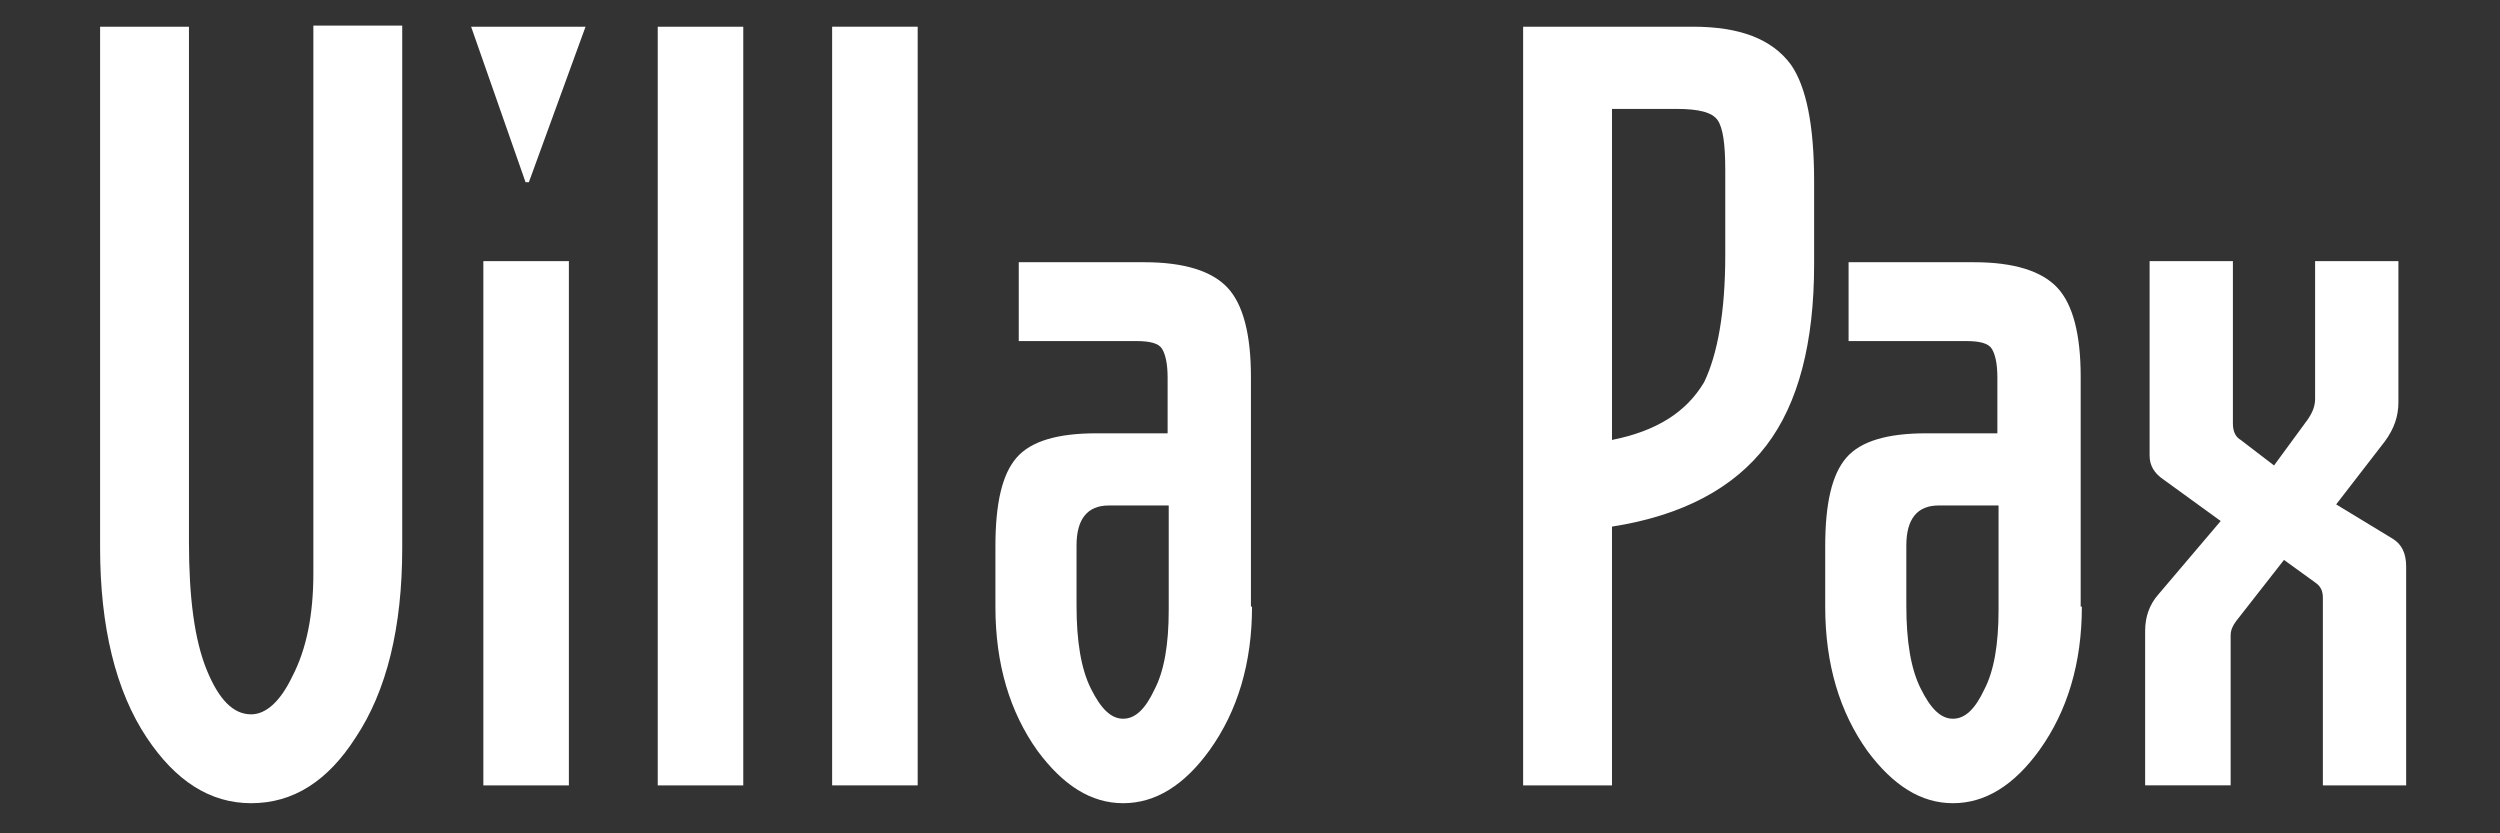
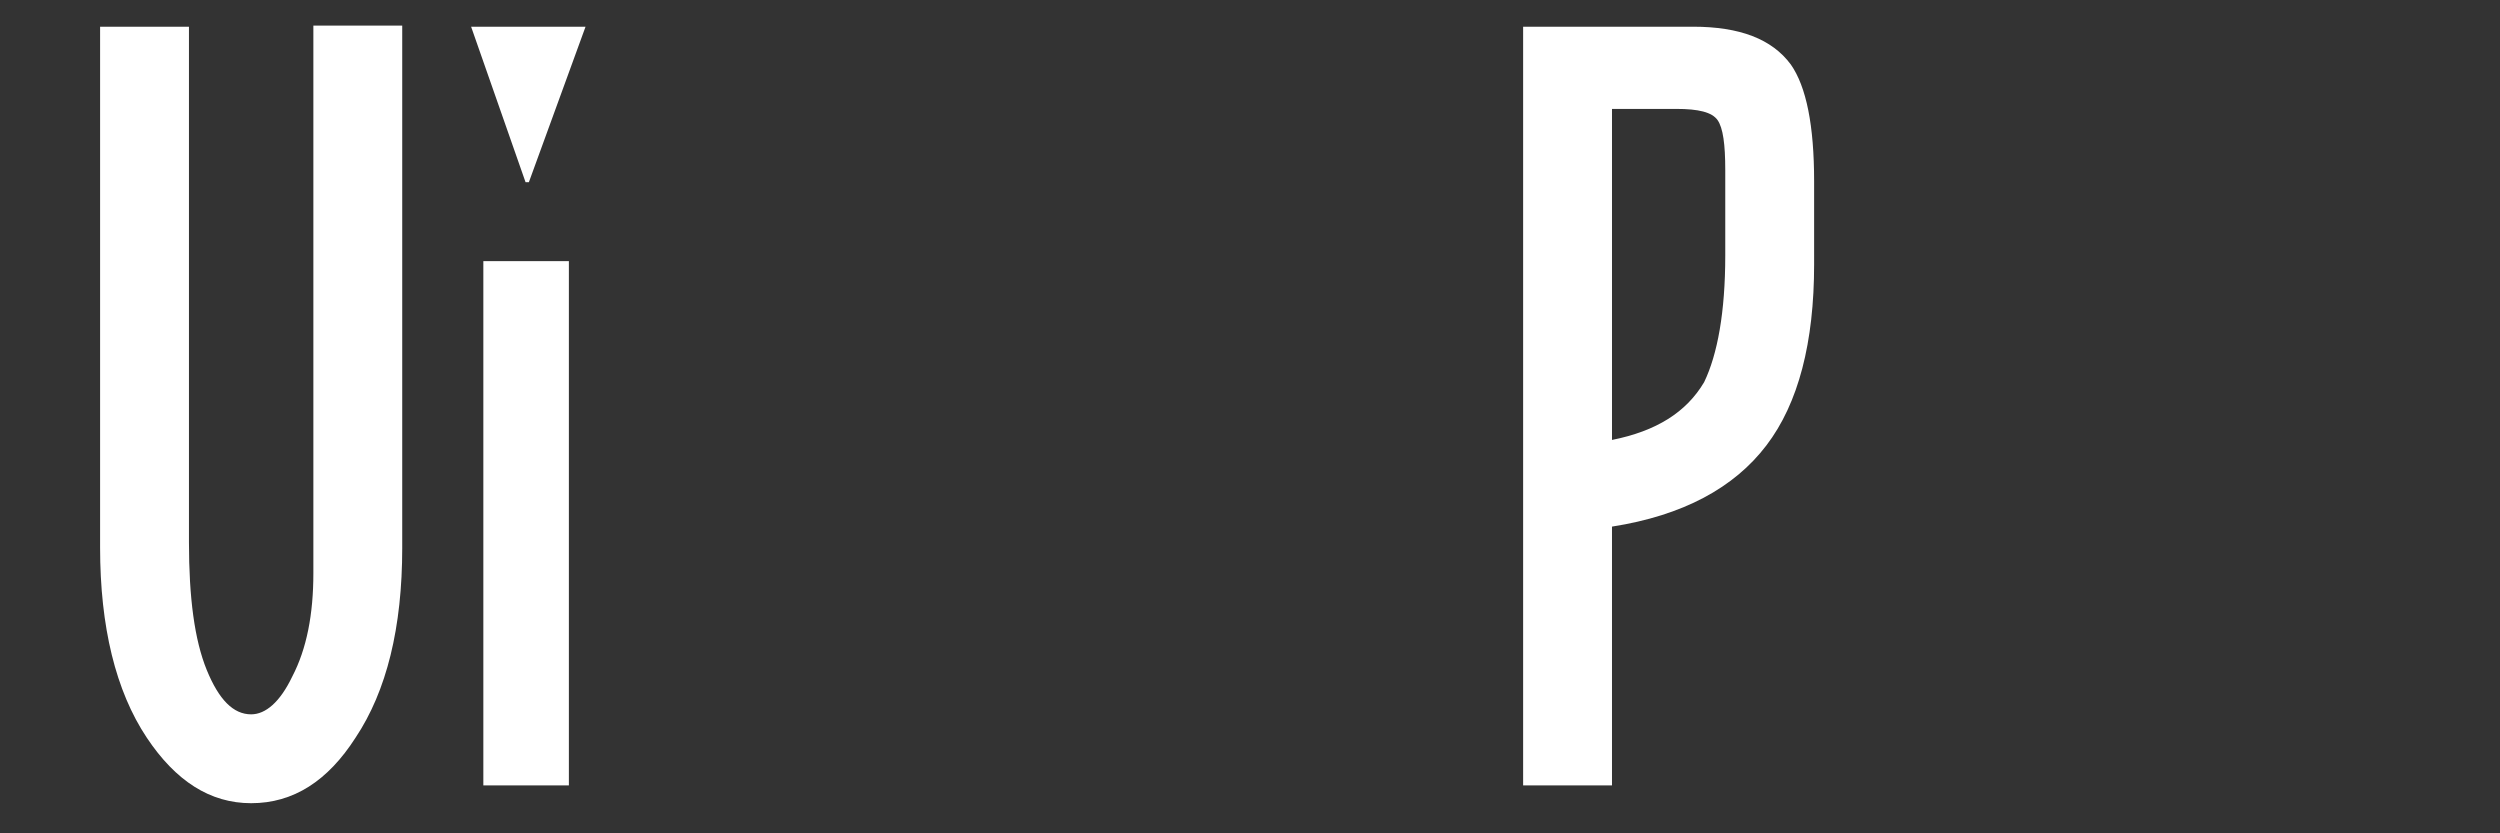
<svg xmlns="http://www.w3.org/2000/svg" version="1.1" id="Layer_1" x="0px" y="0px" width="600px" height="200px" viewBox="0 0 600 200" enable-background="new 0 0 600 200" xml:space="preserve">
  <rect x="0" y="0" width="600" height="200" fill="#333333" stroke="none" />
  <g>
    <path fill="#FFFFFF" d="M96.536,131.454c0,19.188-3.735,34.376-11.198,45.582c-6.665,10.399-14.925,15.731-25.062,15.731   c-9.865,0-18.125-5.332-25.054-15.731c-7.47-11.206-11.198-26.658-11.198-45.582V6.409H45.35v123.712   c0,13.329,1.333,23.465,4.262,30.656c2.937,7.191,6.401,10.664,10.663,10.664c3.472,0,6.936-2.945,9.865-9.067   c3.472-6.664,5.068-14.925,5.068-24.798V6.146h21.326v125.308H96.536z" />
    <path fill="#FFFFFF" d="M140.53,6.409l-13.6,37.321h-0.798L113.066,6.409H140.53z M136.531,188.49h-20.528V62.67h20.528V188.49z" />
-     <path fill="#FFFFFF" d="M178.386,188.49h-20.528V6.409h20.528V188.49z" />
-     <path fill="#FFFFFF" d="M220.241,188.49h-20.528V6.409h20.528V188.49z" />
-     <path fill="#FFFFFF" d="M300.486,145.589c0,13.577-3.464,25.046-10.129,34.377c-6.13,8.524-13.065,12.802-20.792,12.802   c-7.734,0-14.398-4.276-20.528-12.522c-6.672-9.33-10.136-20.8-10.136-34.655v-14.414c0-10.384,1.604-17.326,5.068-21.326   c3.464-3.998,9.865-5.857,19.195-5.857h17.064V90.661c0-3.472-0.535-5.611-1.333-6.944c-0.806-1.333-2.937-1.86-6.137-1.86h-28.255   V62.934h30.122c9.602,0,16.266,2.123,19.994,6.122c3.734,3.999,5.603,11.206,5.603,21.326v55.207H300.486z M280.493,146.38v-25.063   h-14.398c-5.061,0-7.727,3.193-7.727,9.595v14.397c0,8.524,1.062,15.189,3.464,19.994s4.797,7.191,7.734,7.191   c2.929,0,5.332-2.387,7.462-6.912C279.423,161.041,280.493,154.641,280.493,146.38z" />
    <path fill="#FFFFFF" d="M435.389,63.46c0,18.676-3.734,33.338-11.47,43.458c-7.718,10.137-19.993,16.801-37.042,19.467v62.104   h-21.326V6.409h40.777c11.205,0,18.924,2.945,23.465,9.067c3.735,5.332,5.596,14.662,5.596,27.991V63.46L435.389,63.46z    M414.063,61.337V40.801c0-6.122-0.526-10.121-1.859-11.996s-4.541-2.666-9.873-2.666h-15.452v79.447   c10.663-2.123,17.854-6.664,22.117-13.871C412.202,85.05,414.063,74.93,414.063,61.337z" />
-     <path fill="#FFFFFF" d="M499.646,145.589c0,13.577-3.473,25.046-10.137,34.377c-6.138,8.524-13.064,12.802-20.8,12.802   c-7.719,0-14.383-4.276-20.521-12.522c-6.664-9.33-10.137-20.8-10.137-34.655v-14.414c0-10.384,1.611-17.326,5.067-21.326   c3.456-3.998,9.873-5.857,19.203-5.857h17.049V90.661c0-3.472-0.526-5.611-1.333-6.944c-0.806-1.333-2.929-1.86-6.138-1.86h-28.238   V62.934h30.114c9.594,0,16.258,2.123,19.993,6.122c3.734,3.999,5.596,11.206,5.596,21.326v55.207H499.646z M479.653,146.38v-25.063   h-14.414c-5.054,0-7.72,3.193-7.72,9.595v14.397c0,8.524,1.055,15.189,3.473,19.994c2.387,4.805,4.789,7.191,7.719,7.191   c2.945,0,5.332-2.387,7.471-6.912C478.568,161.041,479.653,154.641,479.653,146.38z" />
-     <path fill="#FFFFFF" d="M577.482,188.49h-19.994v-45.04c0-1.612-0.526-2.666-1.597-3.472l-7.733-5.597l-11.469,14.662   c-0.791,1.069-1.334,2.124-1.334,3.457v35.988h-20.521v-37.044c0-3.471,1.069-6.399,3.192-8.803l14.94-17.592l-13.607-9.873   c-2.388-1.596-3.456-3.472-3.456-5.857V62.67h19.992v38.918c0,1.875,0.544,3.208,1.877,3.998l7.996,6.122l7.997-10.911   c1.333-1.875,1.86-3.472,1.86-5.084V62.67h19.993v33.85c0,3.472-1.069,6.401-3.192,9.33l-11.748,15.205l13.607,8.262   c2.139,1.332,3.192,3.472,3.192,6.664v52.51H577.482z" />
  </g>
</svg>